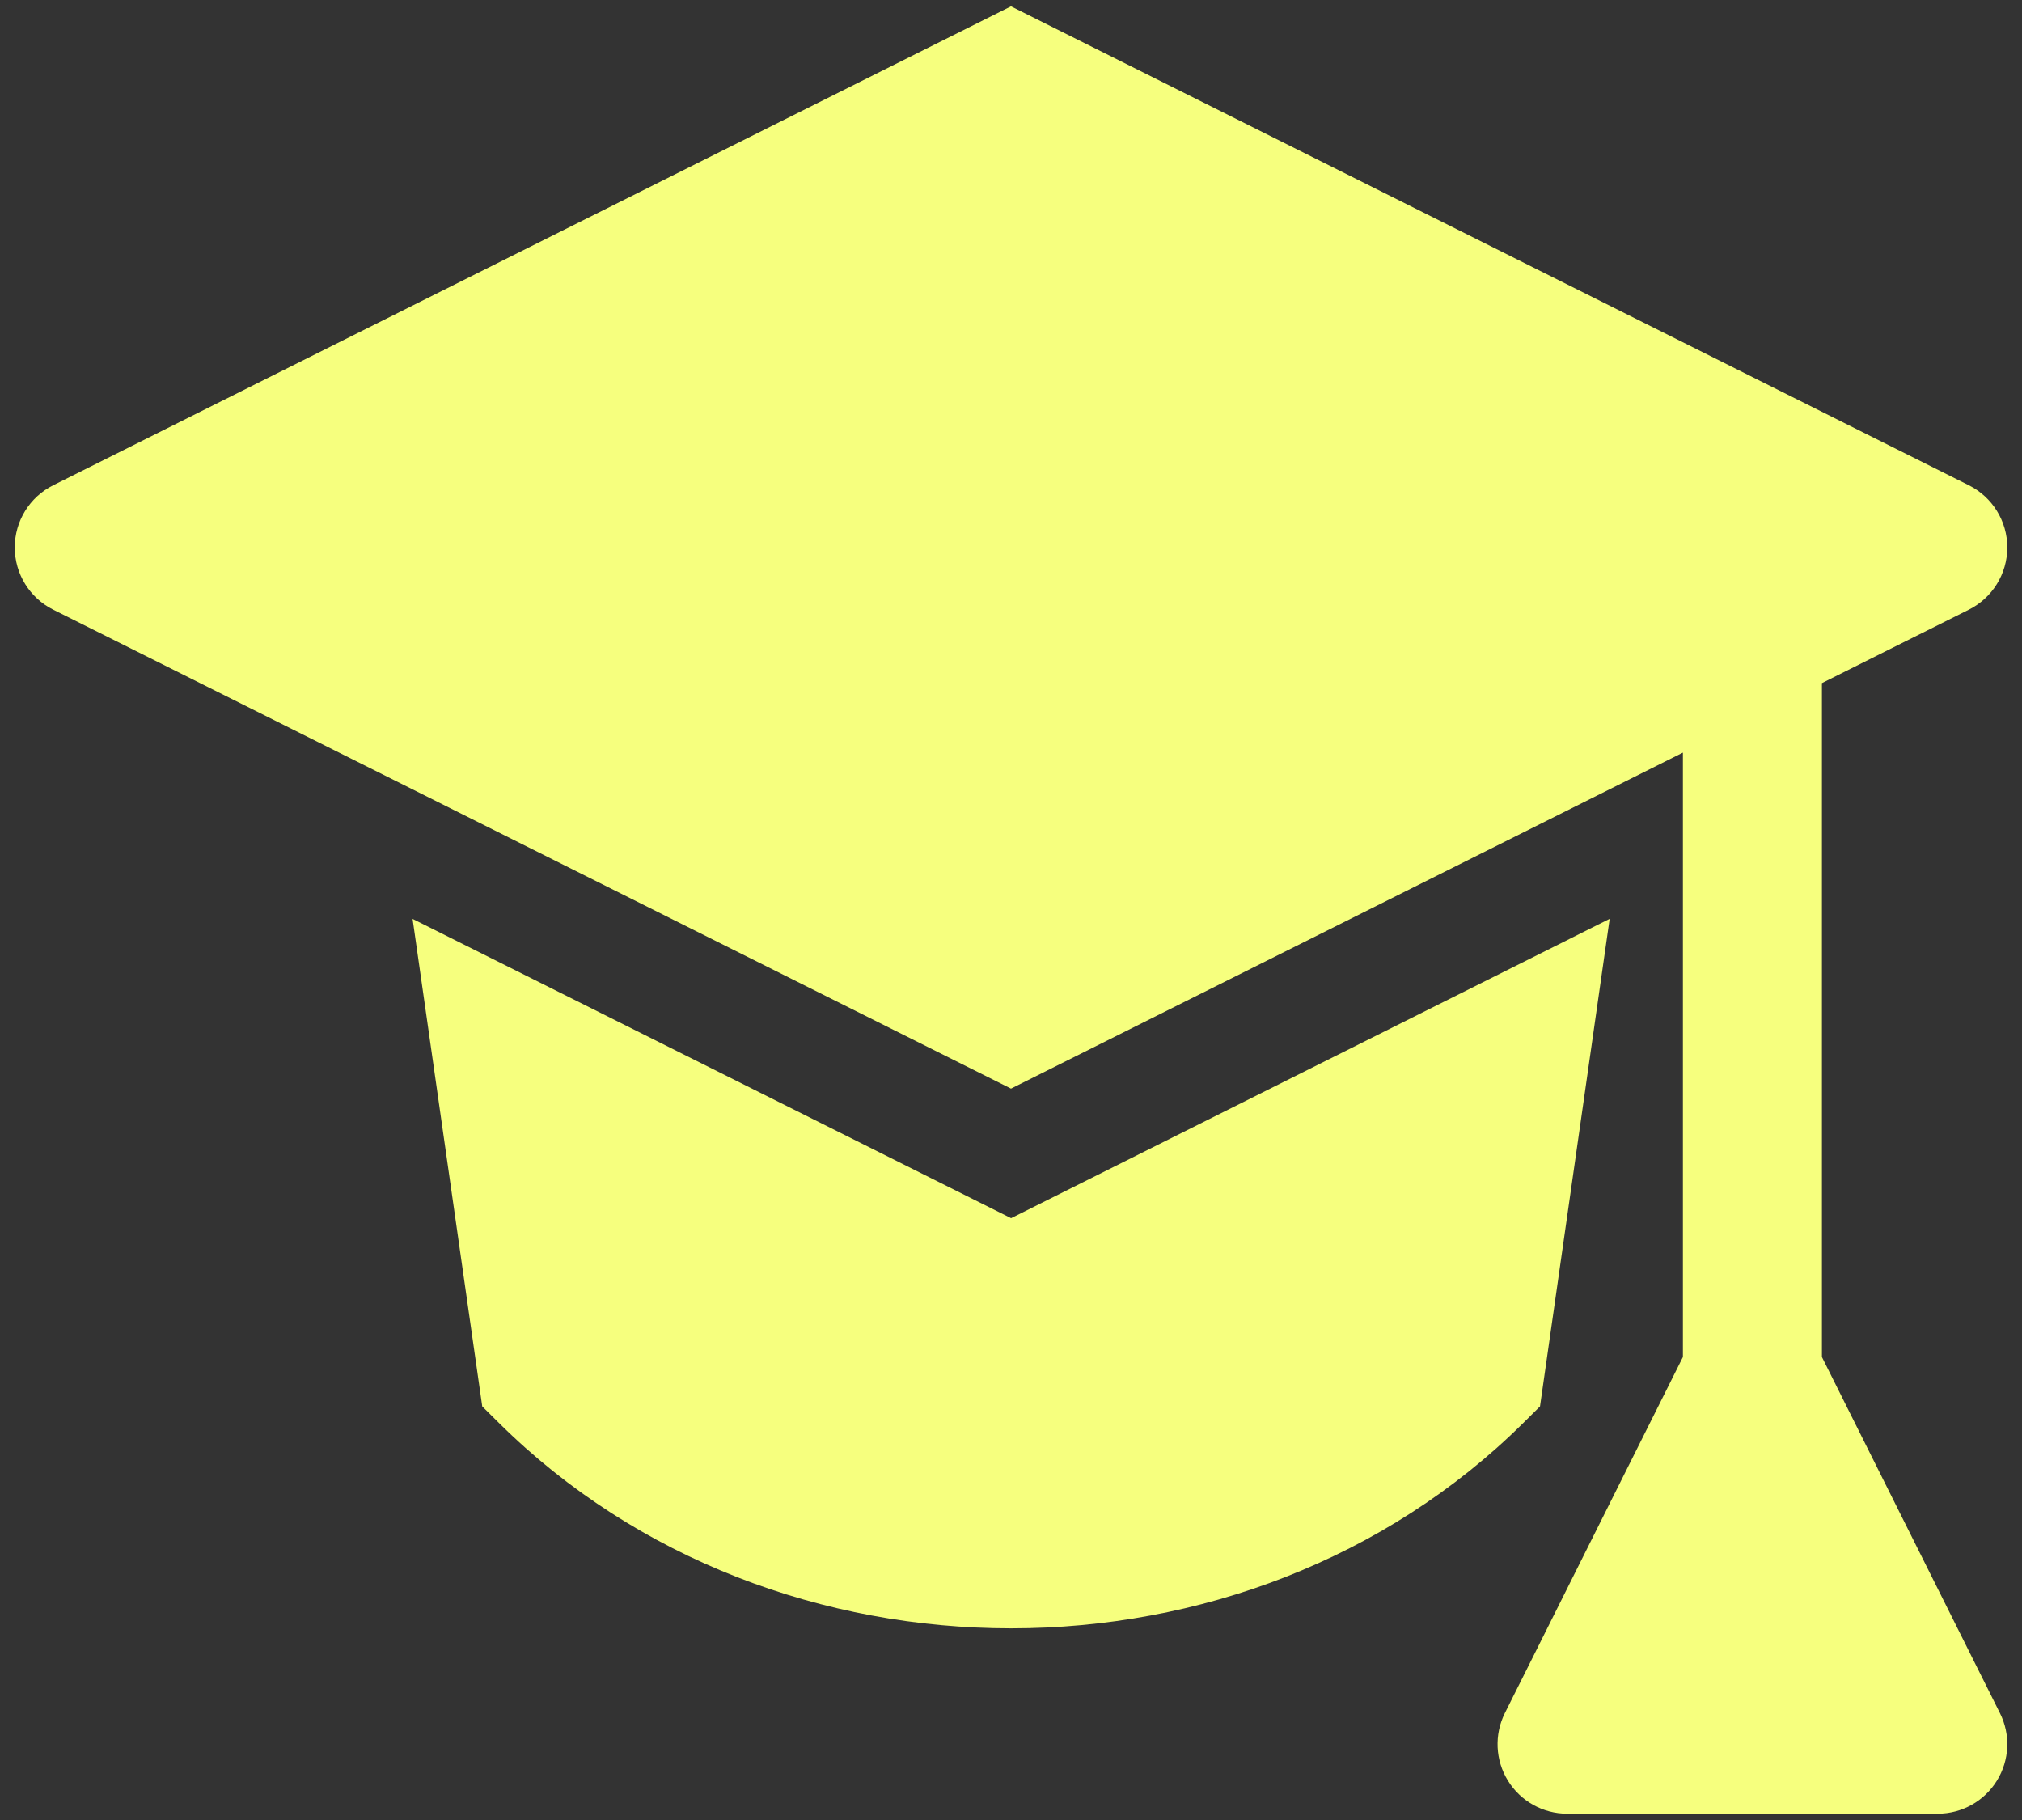
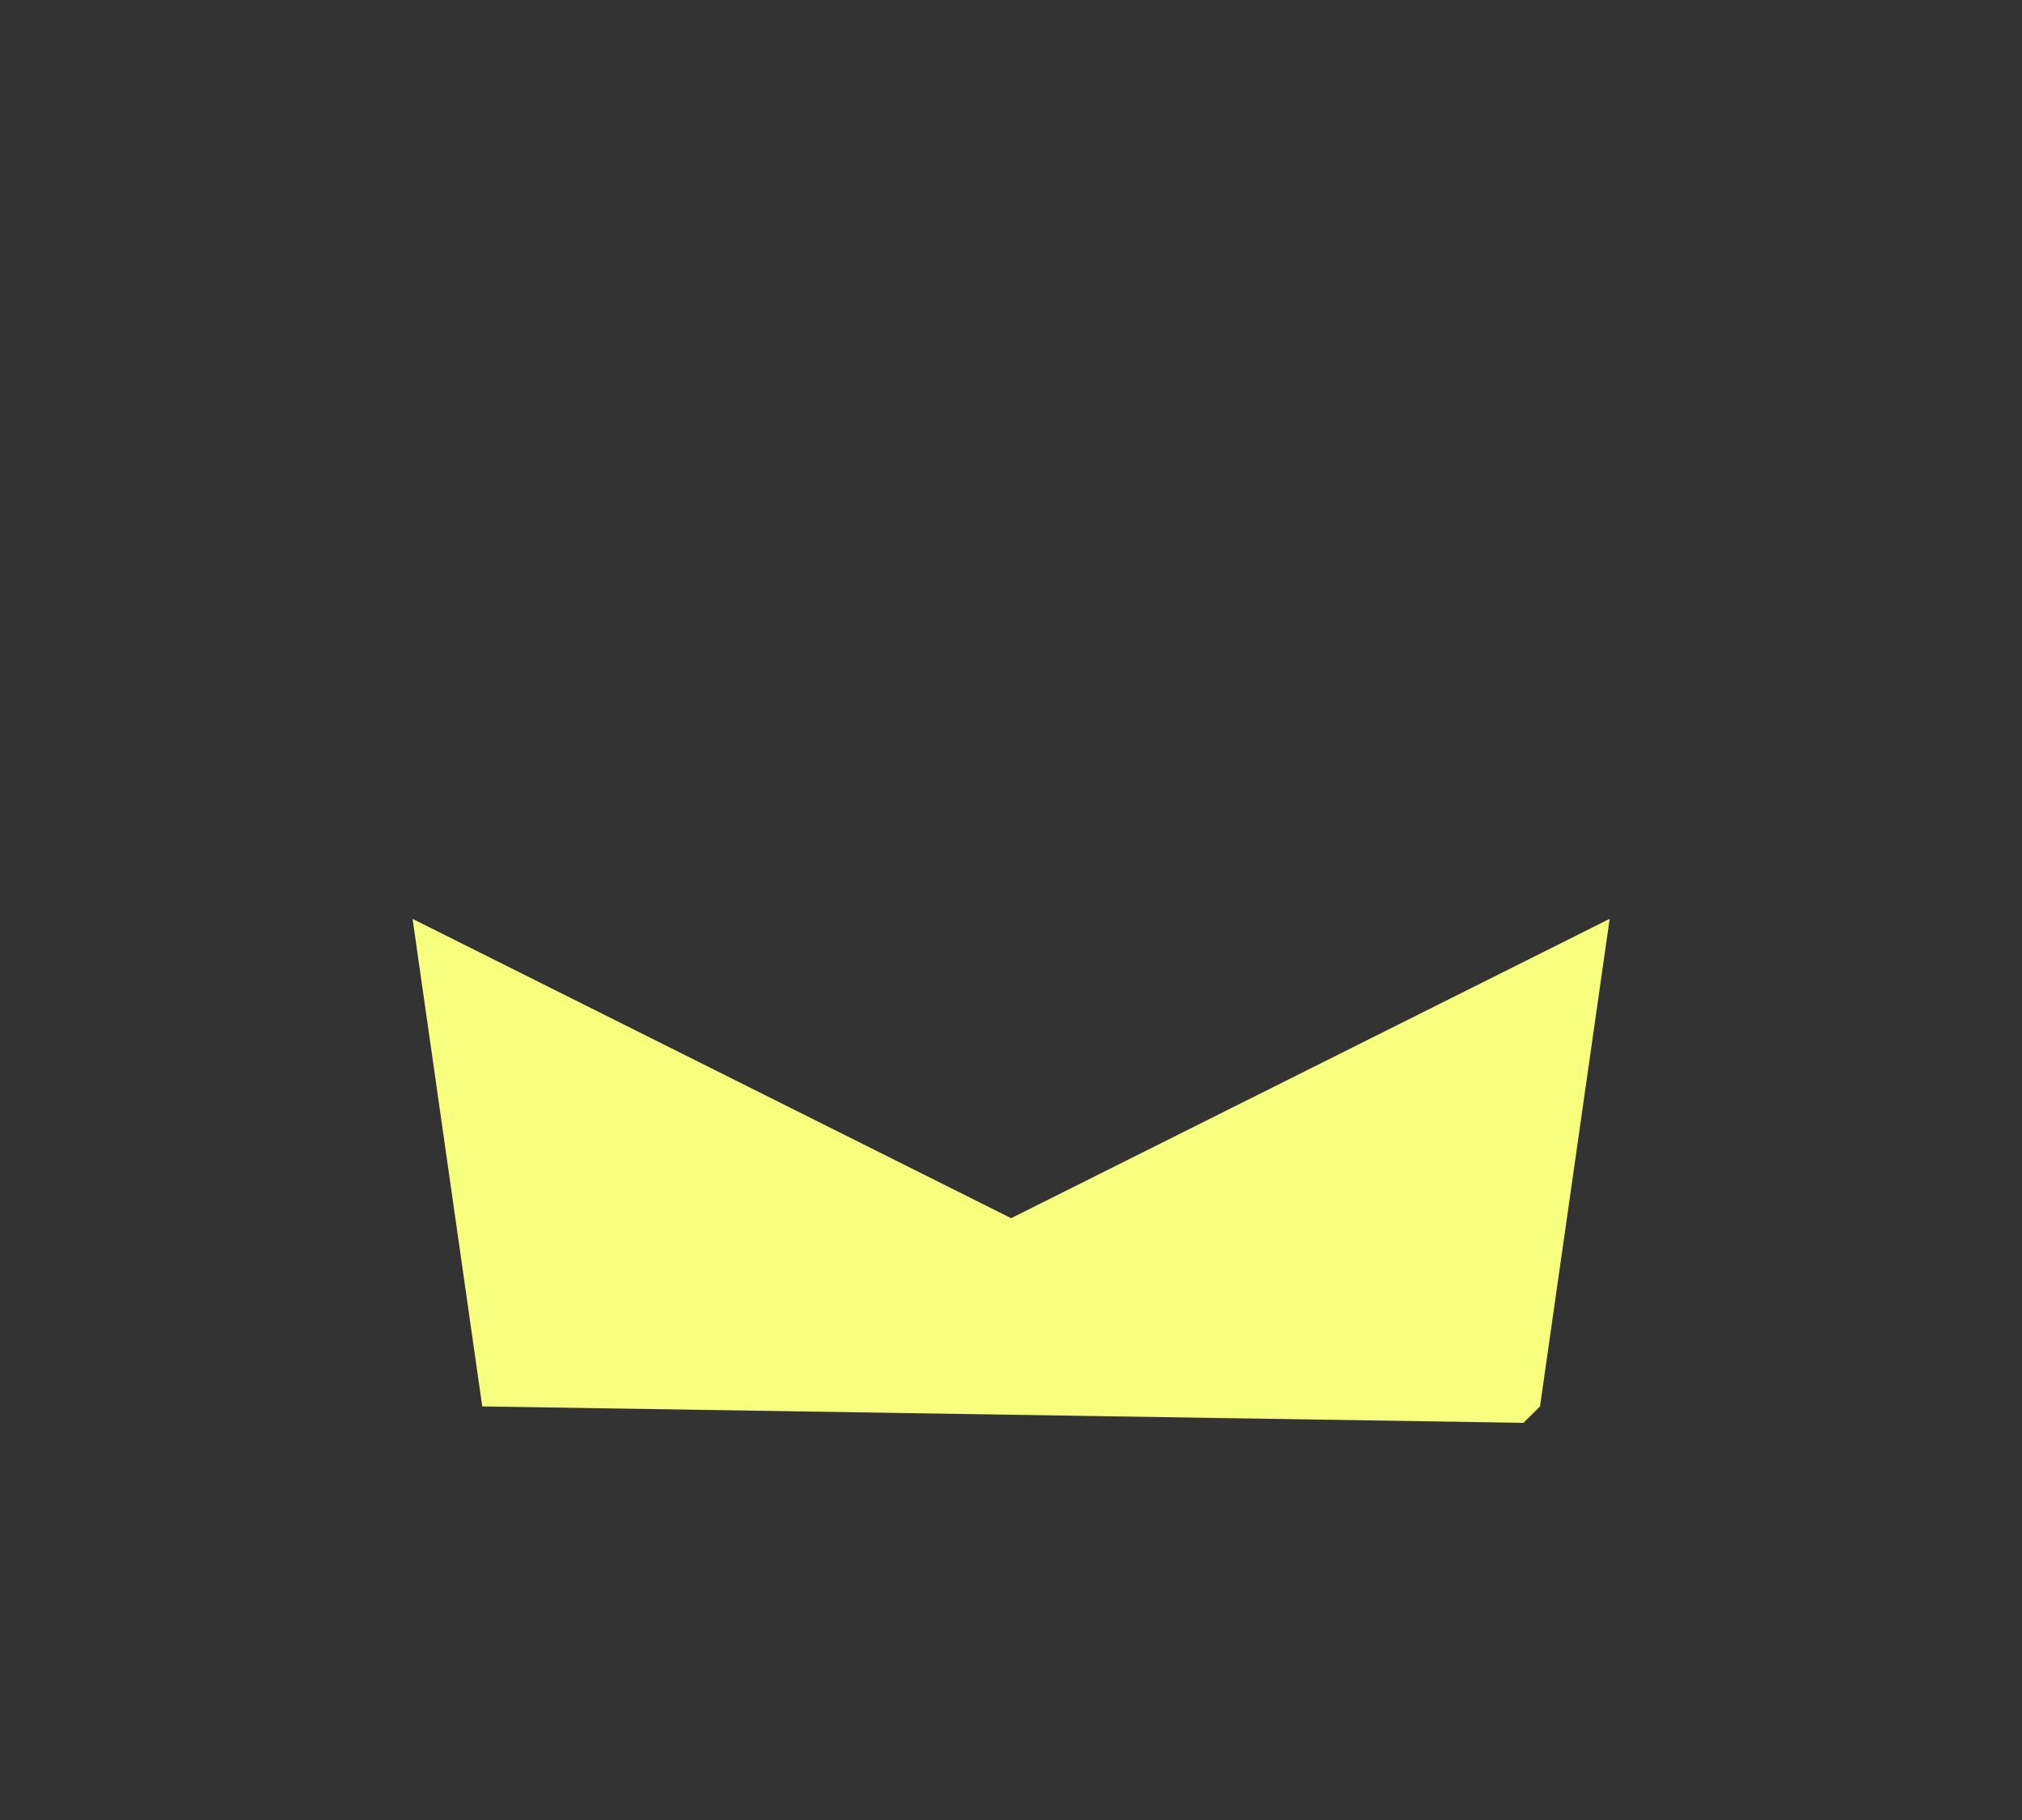
<svg xmlns="http://www.w3.org/2000/svg" width="40" height="36" viewBox="0 0 40 36" fill="none">
  <rect x="0" y="0" width="40" height="36" fill="#333333" stroke="none" />
-   <path d="M38.949 9.599C39.414 9.832 39.709 10.308 39.709 10.829C39.709 11.35 39.414 11.826 38.949 12.059L36.042 13.512V26.842L39.563 33.885C39.777 34.311 39.754 34.818 39.503 35.223C39.253 35.628 38.81 35.875 38.334 35.875H31C30.524 35.875 30.081 35.628 29.831 35.223C29.58 34.818 29.557 34.311 29.77 33.885L33.292 26.842V14.887L20 21.533L1.052 12.059C0.586 11.826 0.292 11.35 0.292 10.829C0.292 10.308 0.586 9.832 1.052 9.599L20 0.125L38.949 9.599Z" fill="#F6FF7E" />
-   <path d="M9.54 27.819L8.162 18.176L20.002 24.096L31.843 18.175L30.465 27.819L30.137 28.144C24.667 33.564 15.338 33.564 9.868 28.144L9.54 27.819Z" fill="#F6FF7E" />
+   <path d="M9.54 27.819L8.162 18.176L20.002 24.096L31.843 18.175L30.465 27.819L30.137 28.144L9.54 27.819Z" fill="#F6FF7E" />
</svg>